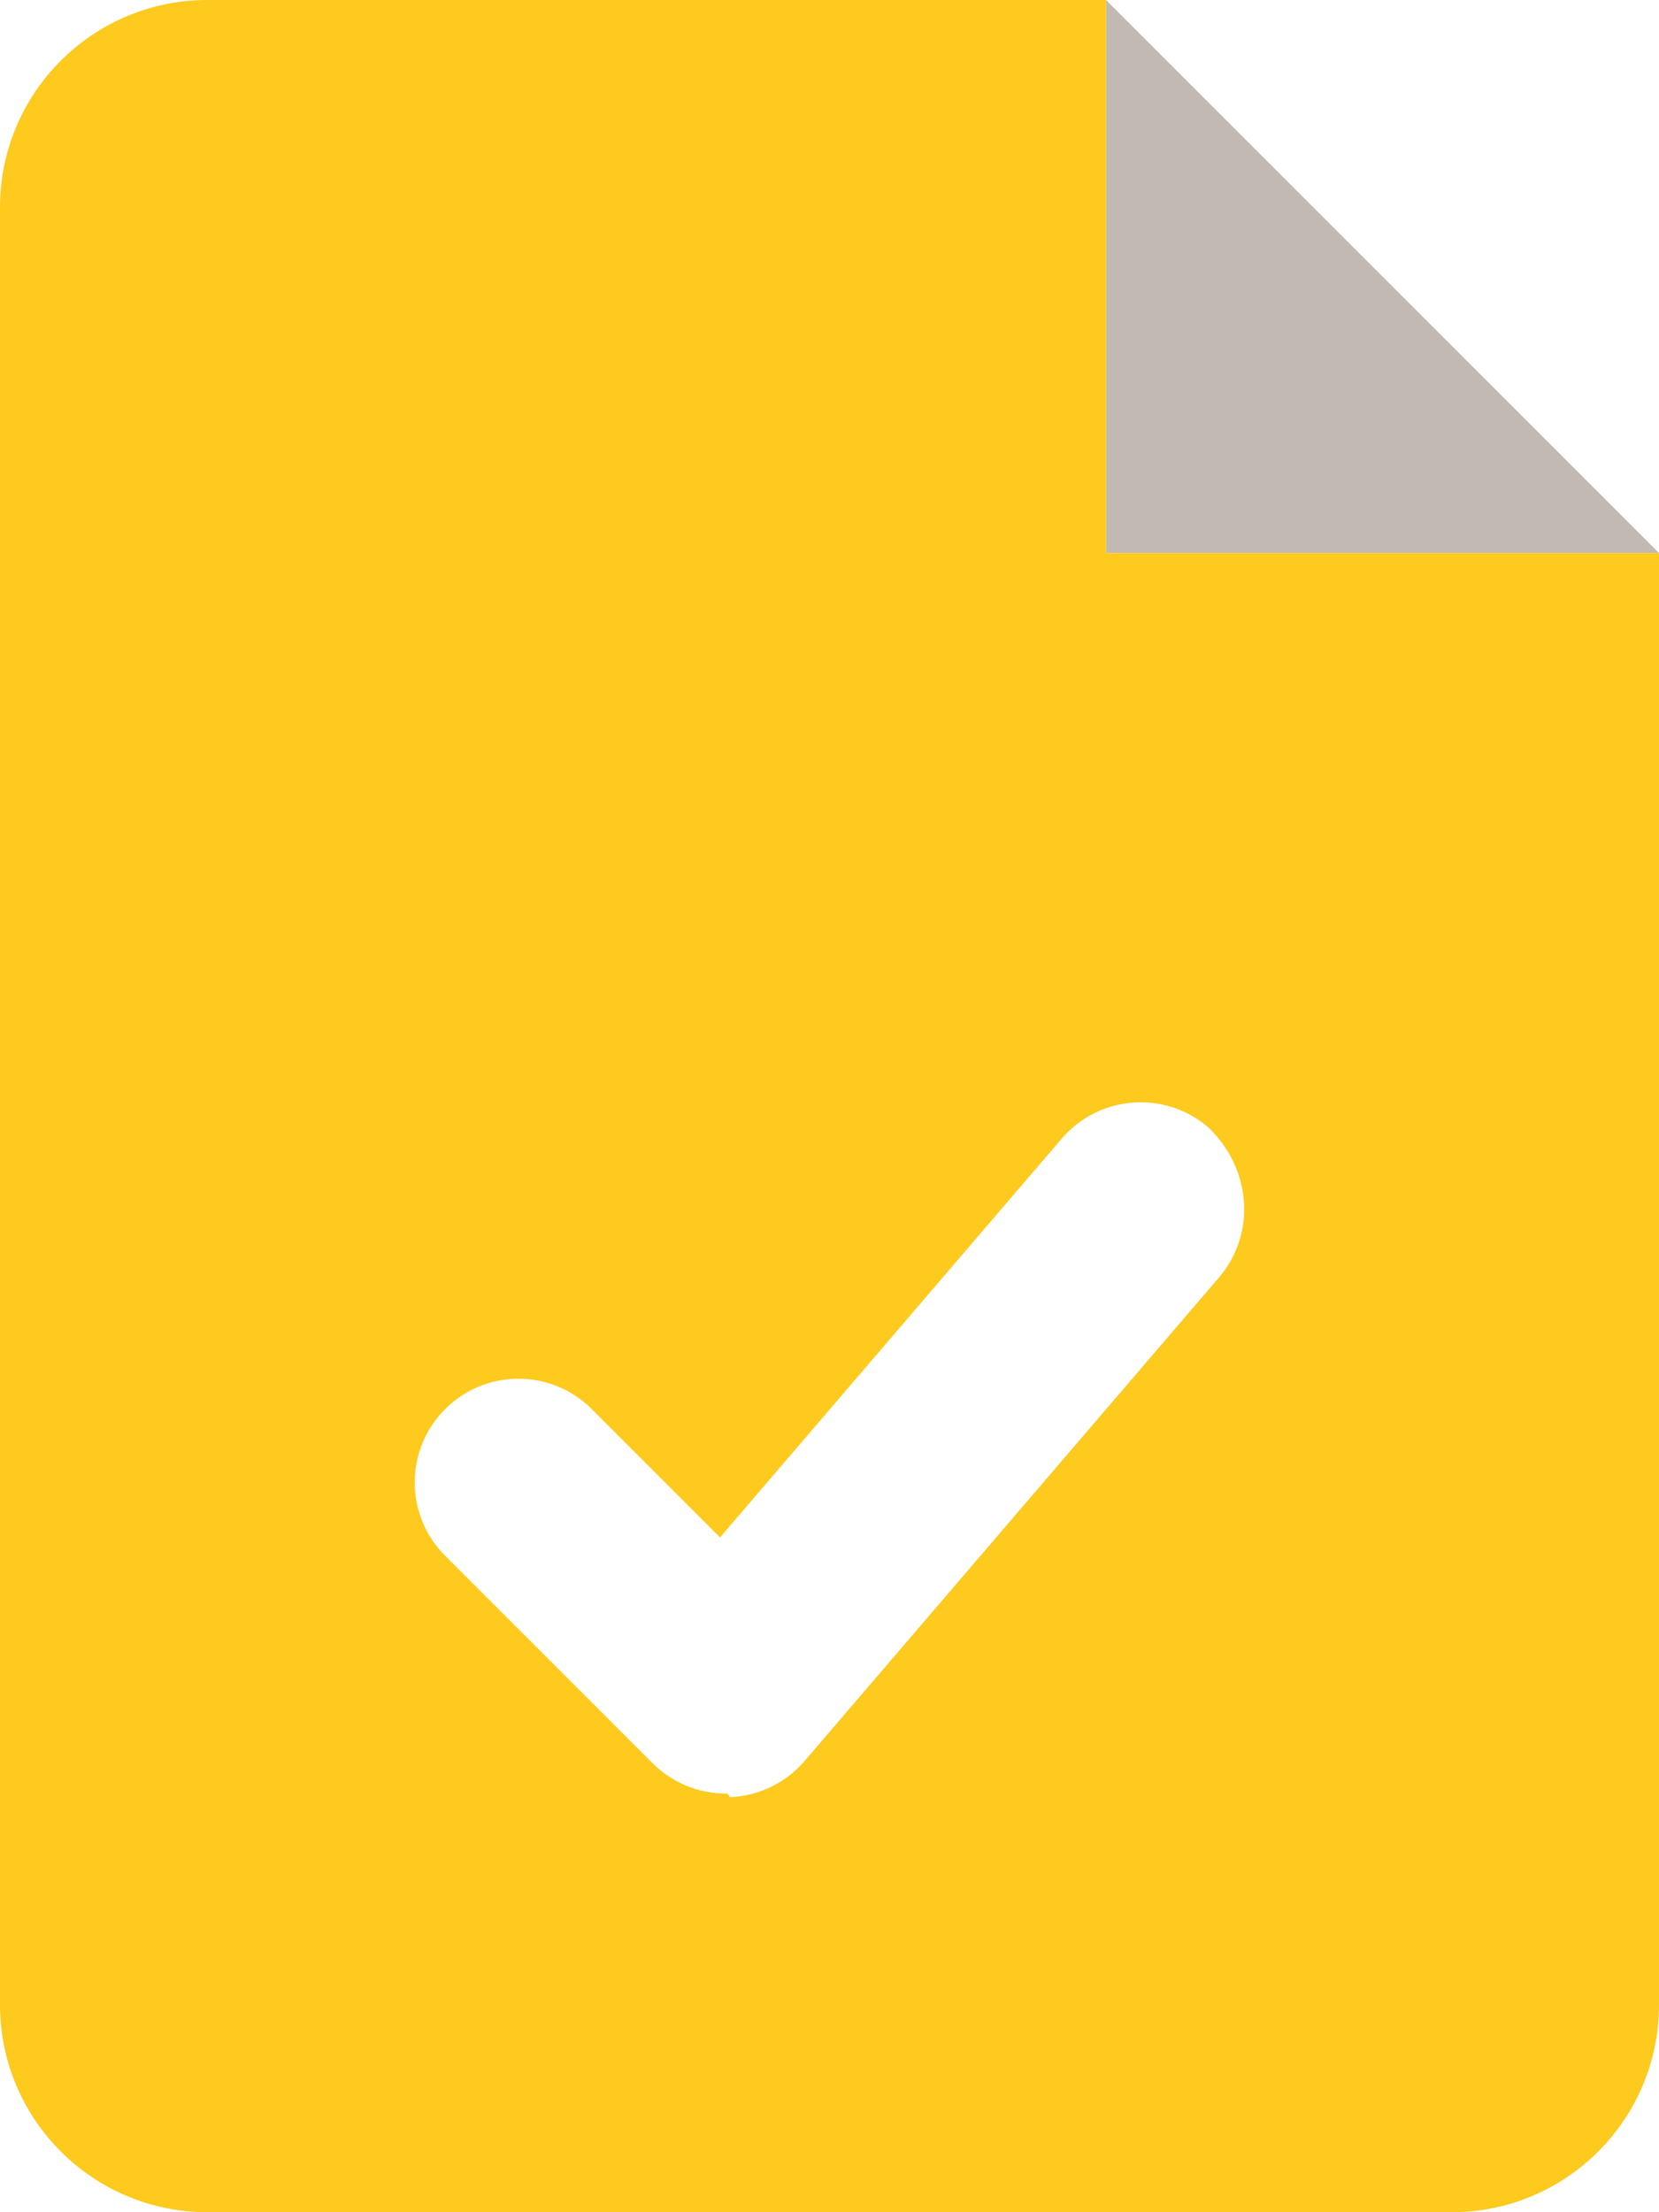
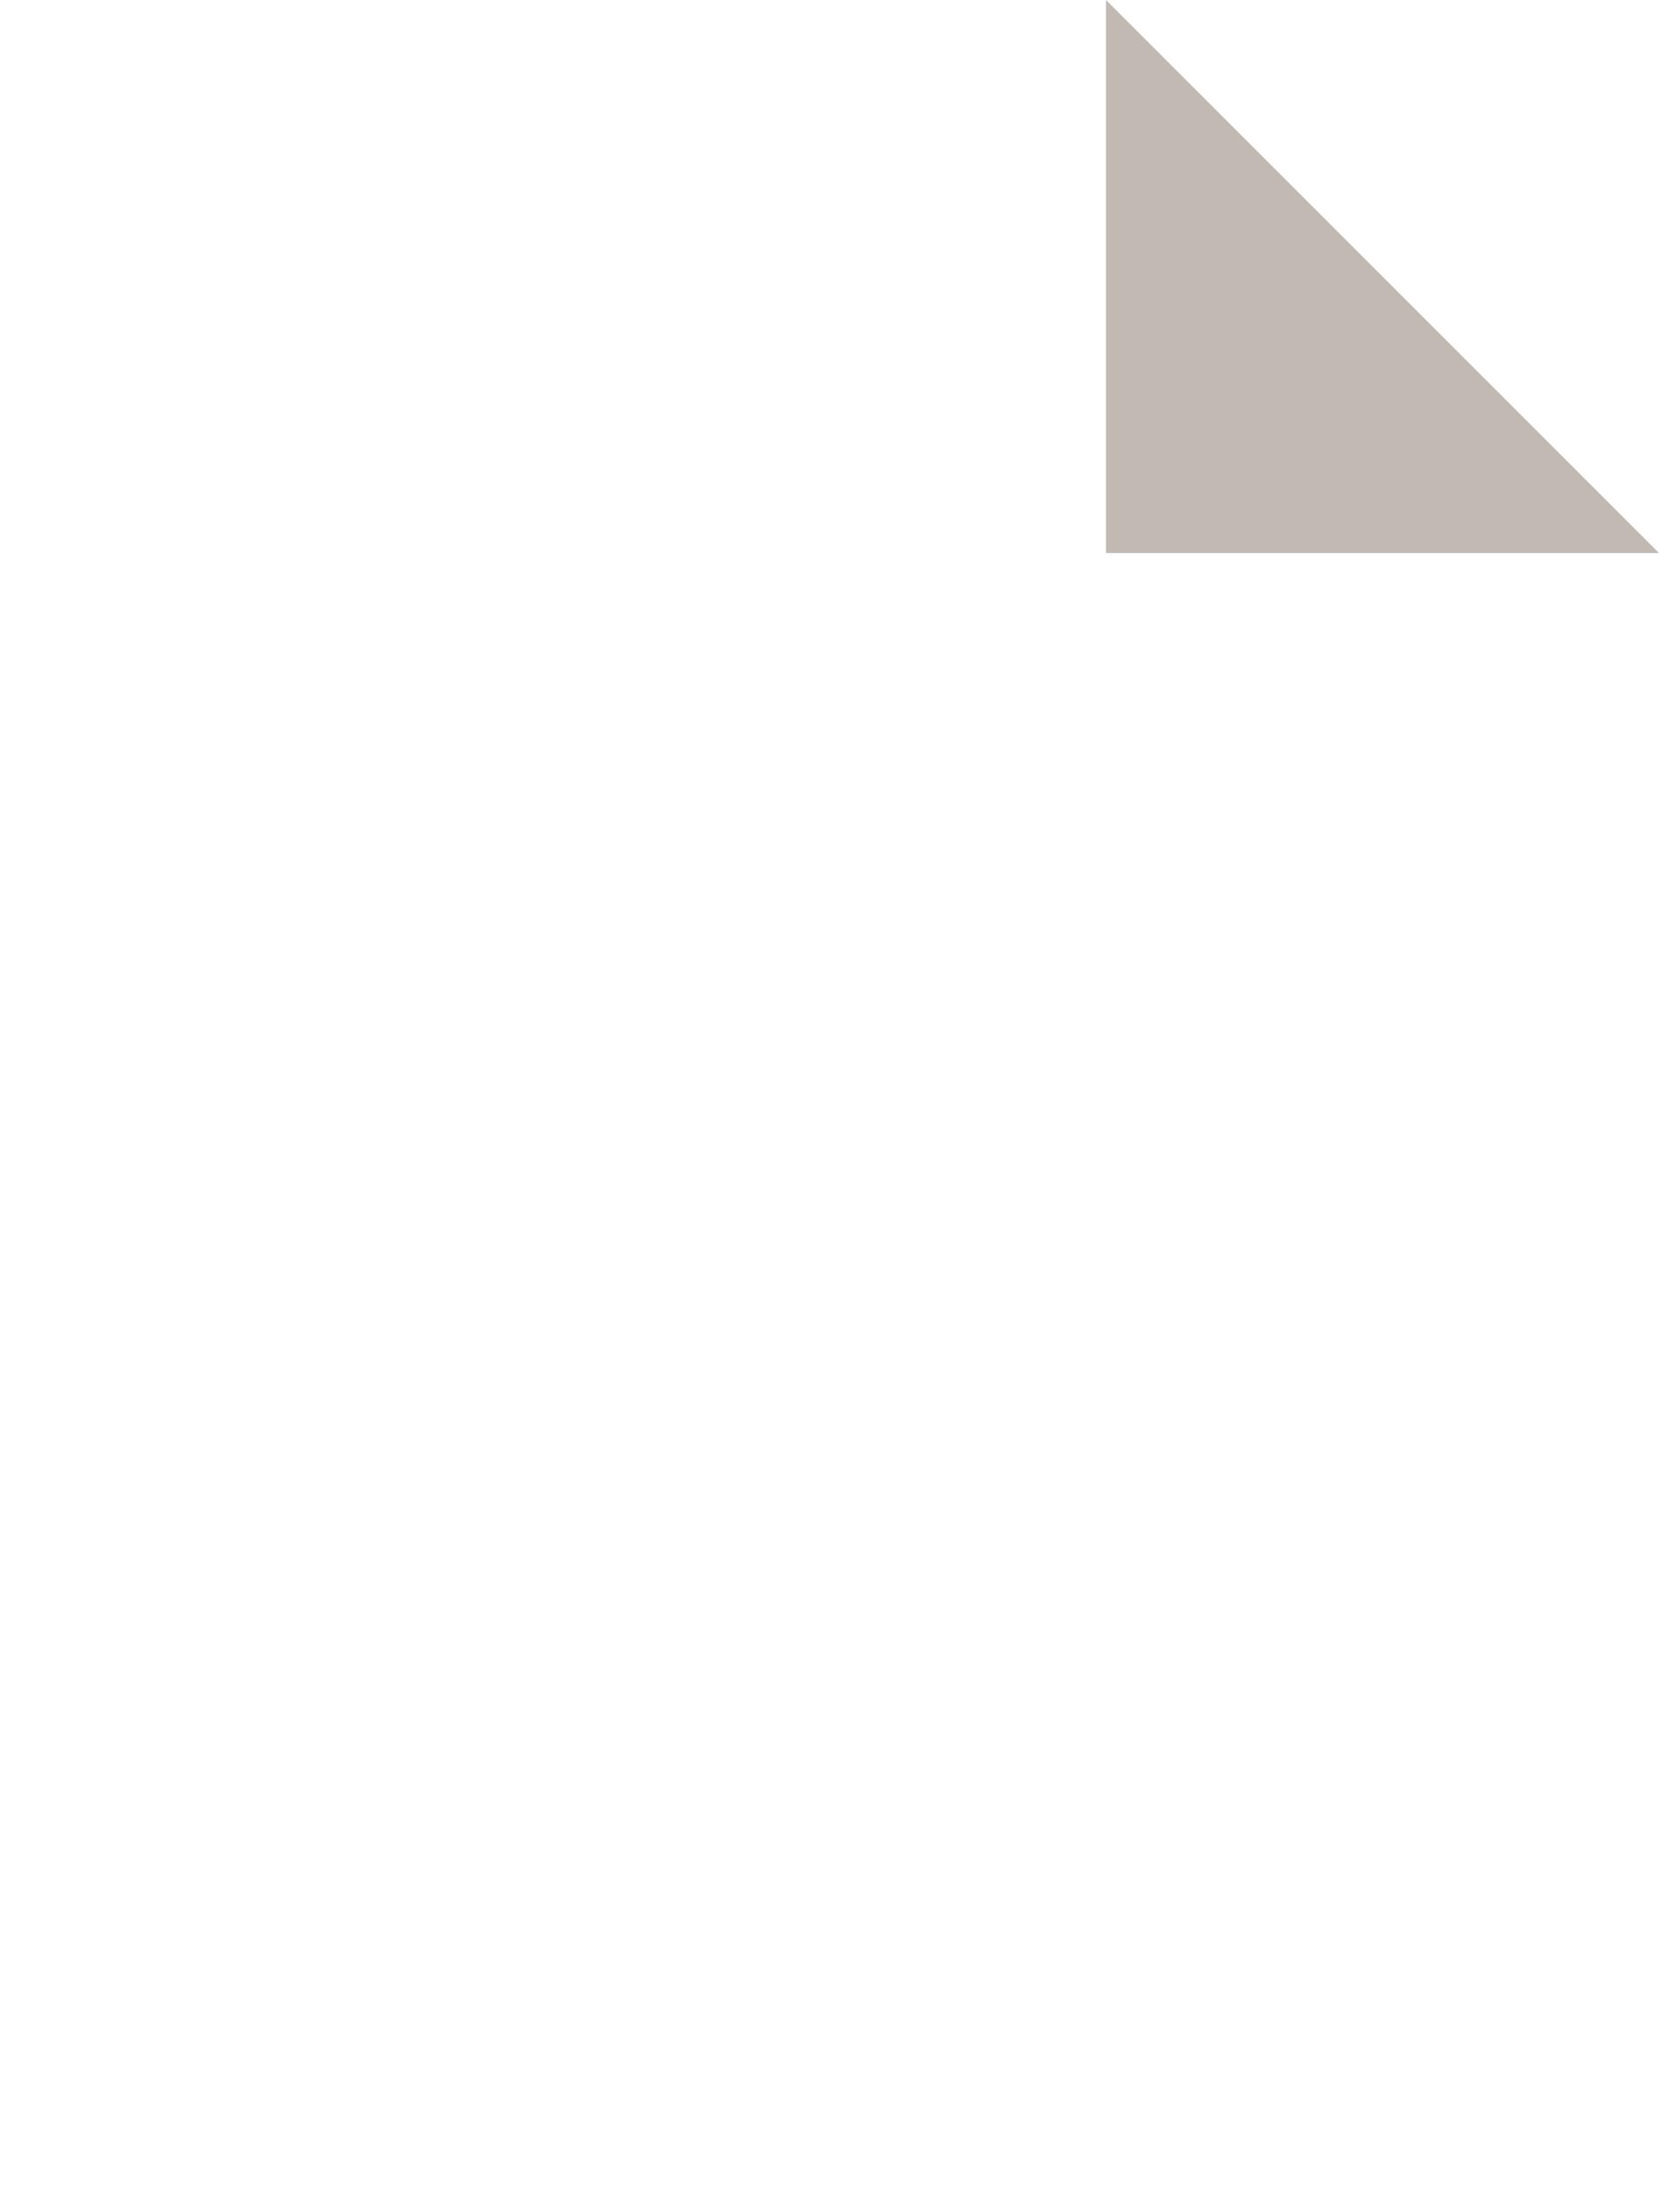
<svg xmlns="http://www.w3.org/2000/svg" width="42" height="56" viewBox="0 0 42 56" fill="none">
  <g clip-path="url(#clip0_103_4536)">
    <path d="M28 14V0L42 14H28Z" fill="#C1B9B2" />
-     <path d="M28 14V0H5.25C2.35 0 0 2.35 0 5.25V50.75C0 53.648 2.35 56 5.25 56H36.75C39.65 56 42 53.65 42 50.75V14H28ZM30.866 32.331L20.366 44.581C19.89 45.135 19.204 45.467 18.472 45.494C18.441 45.402 18.408 45.402 18.375 45.402C17.681 45.402 17.011 45.125 16.519 44.633L11.269 39.383C10.243 38.357 10.243 36.696 11.269 35.67C12.294 34.644 13.955 34.645 14.981 35.67L18.228 38.918L26.883 28.818C27.83 27.718 29.488 27.594 30.584 28.534C31.686 29.575 31.806 31.227 30.866 32.331Z" fill="#FFCA1E" />
  </g>
  <defs>
    <clipPath id="clip0_103_4536">
      <rect width="42" height="56" fill="white" />
    </clipPath>
  </defs>
</svg>